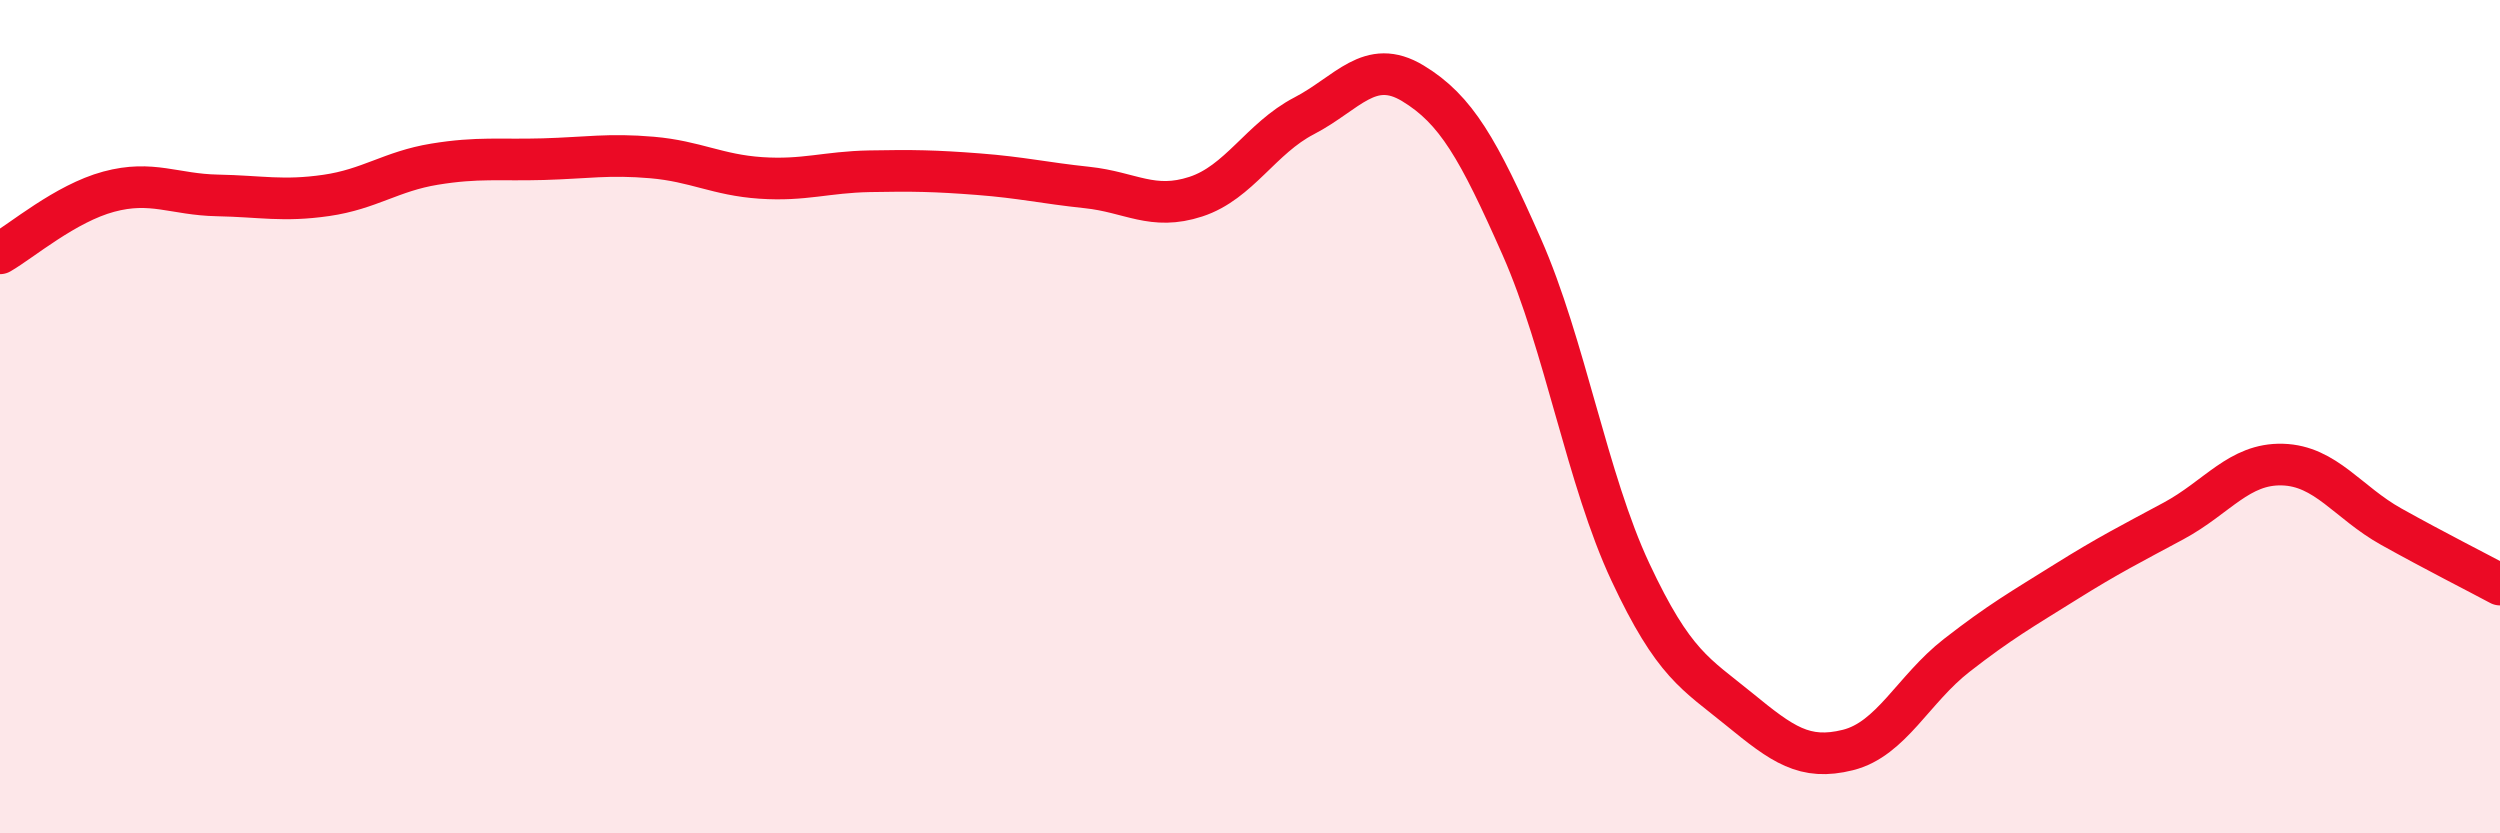
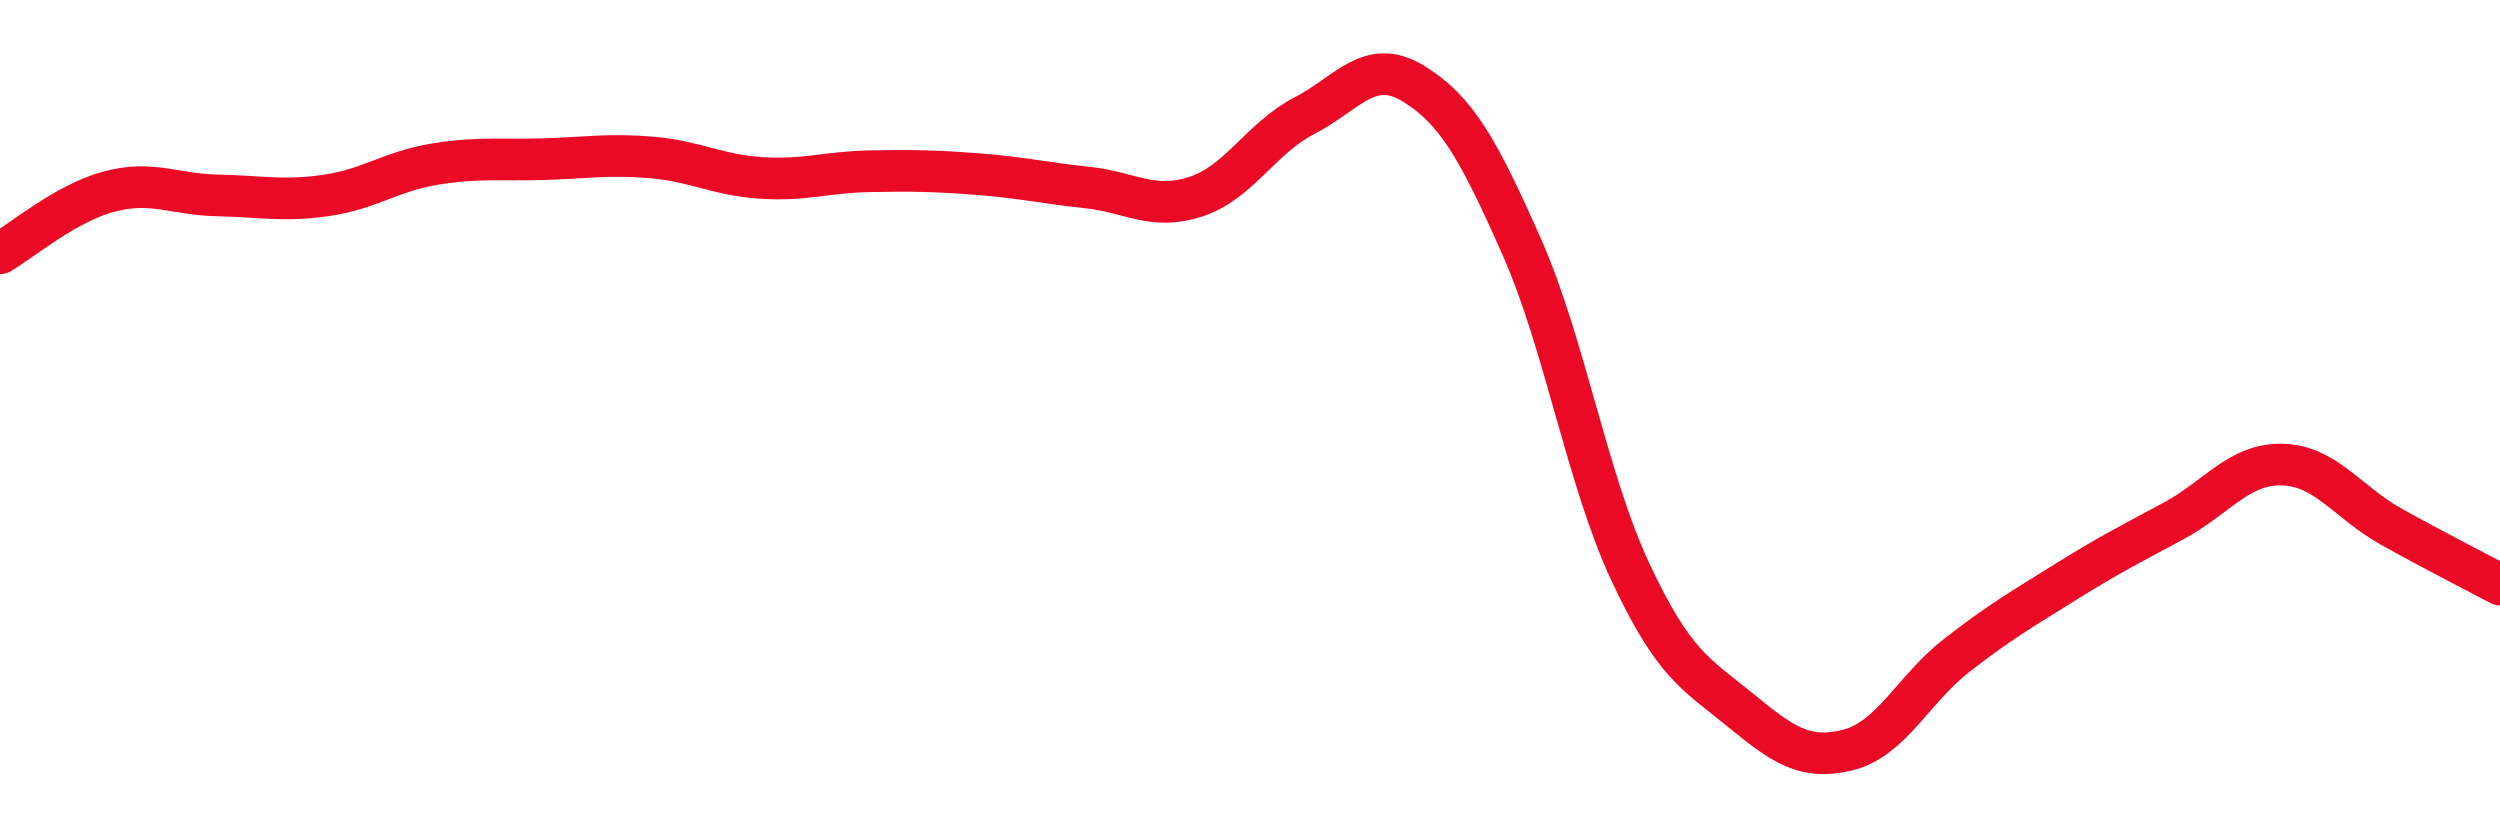
<svg xmlns="http://www.w3.org/2000/svg" width="60" height="20" viewBox="0 0 60 20">
-   <path d="M 0,6.08 C 0.52,5.78 1.57,4.88 2.61,4.6 C 3.65,4.32 4.18,4.67 5.22,4.69 C 6.26,4.71 6.79,4.84 7.83,4.69 C 8.87,4.54 9.39,4.11 10.43,3.94 C 11.47,3.77 12,3.85 13.04,3.82 C 14.08,3.79 14.61,3.69 15.65,3.78 C 16.69,3.87 17.22,4.2 18.26,4.27 C 19.3,4.34 19.83,4.13 20.87,4.11 C 21.91,4.09 22.44,4.1 23.48,4.18 C 24.52,4.26 25.05,4.39 26.09,4.5 C 27.13,4.61 27.66,5.06 28.7,4.72 C 29.74,4.38 30.26,3.32 31.3,2.78 C 32.34,2.24 32.87,1.37 33.91,2 C 34.95,2.63 35.48,3.57 36.52,5.92 C 37.56,8.27 38.09,11.51 39.13,13.73 C 40.17,15.95 40.7,16.17 41.74,17.02 C 42.78,17.87 43.31,18.26 44.35,18 C 45.39,17.74 45.92,16.54 46.96,15.73 C 48,14.92 48.53,14.62 49.57,13.97 C 50.61,13.32 51.13,13.06 52.17,12.5 C 53.21,11.94 53.74,11.12 54.78,11.15 C 55.82,11.18 56.35,12.06 57.39,12.64 C 58.43,13.22 59.48,13.75 60,14.03L60 20L0 20Z" fill="#EB0A25" opacity="0.1" stroke-linecap="round" stroke-linejoin="round" />
  <path d="M 0,6.08 C 0.52,5.78 1.57,4.88 2.61,4.6 C 3.65,4.32 4.18,4.67 5.22,4.69 C 6.26,4.71 6.79,4.84 7.83,4.69 C 8.87,4.54 9.39,4.11 10.43,3.94 C 11.47,3.77 12,3.85 13.04,3.82 C 14.08,3.79 14.61,3.69 15.65,3.78 C 16.69,3.87 17.22,4.2 18.26,4.27 C 19.3,4.34 19.83,4.13 20.87,4.11 C 21.91,4.09 22.44,4.1 23.48,4.18 C 24.52,4.26 25.05,4.39 26.09,4.5 C 27.13,4.61 27.66,5.06 28.7,4.72 C 29.74,4.38 30.26,3.32 31.3,2.78 C 32.34,2.24 32.87,1.37 33.91,2 C 34.95,2.63 35.48,3.57 36.52,5.92 C 37.56,8.27 38.09,11.51 39.13,13.73 C 40.17,15.95 40.7,16.17 41.74,17.02 C 42.78,17.87 43.31,18.26 44.35,18 C 45.39,17.74 45.92,16.54 46.96,15.73 C 48,14.92 48.53,14.62 49.57,13.97 C 50.61,13.32 51.13,13.06 52.17,12.5 C 53.21,11.94 53.74,11.12 54.78,11.15 C 55.82,11.18 56.35,12.06 57.39,12.64 C 58.43,13.22 59.48,13.75 60,14.03" stroke="#EB0A25" stroke-width="1" fill="none" stroke-linecap="round" stroke-linejoin="round" />
</svg>